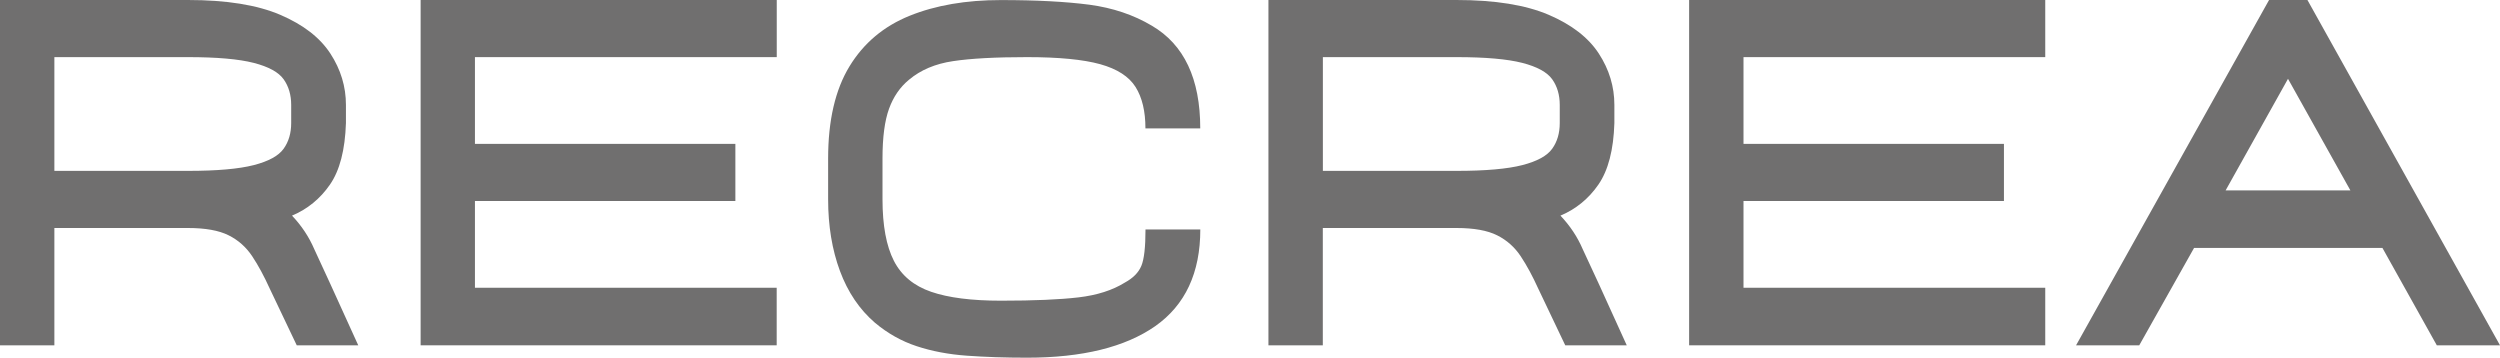
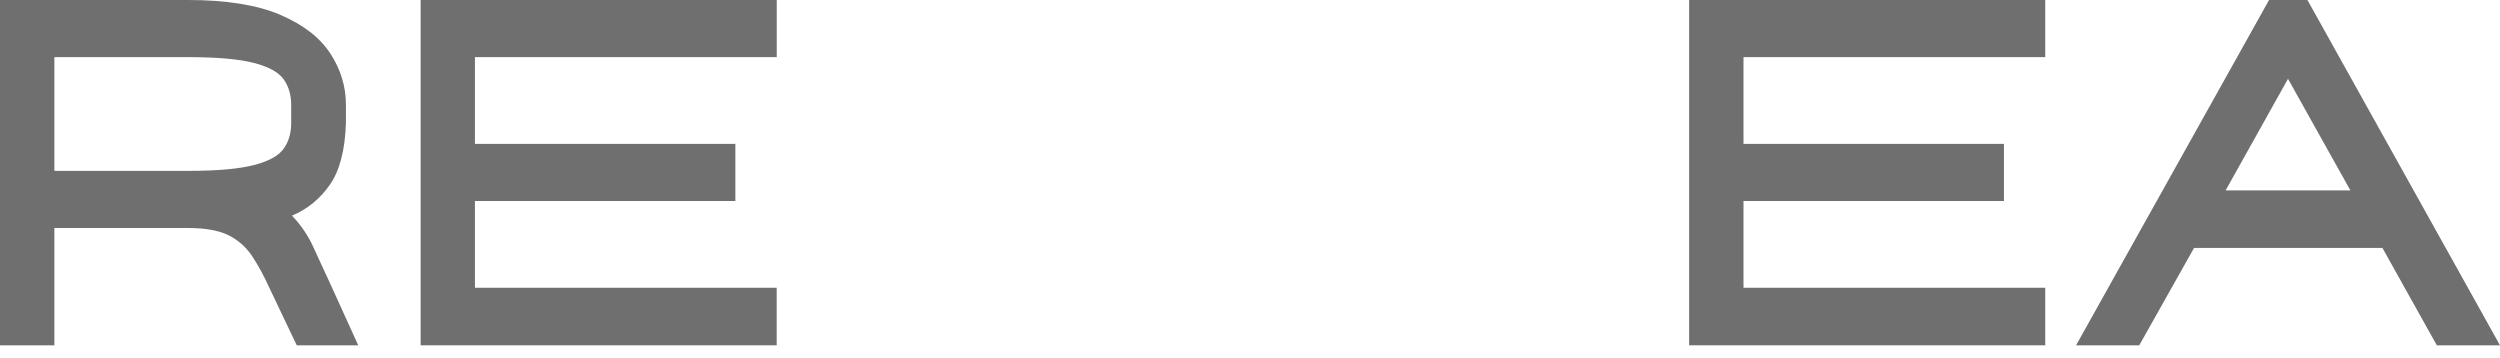
<svg xmlns="http://www.w3.org/2000/svg" version="1.1" id="Capa_1" x="0px" y="0px" viewBox="0 0 400 57.23" style="enable-background:new 0 0 400 57.23;" xml:space="preserve">
  <style type="text/css">
	.st0{fill:#706F6F;}
</style>
  <g>
    <path class="st0" d="M57.32,55.25h-9.84l-4.32-9.07c-0.9-1.98-1.83-3.71-2.8-5.17c-0.97-1.46-2.23-2.59-3.78-3.36   c-1.55-0.78-3.72-1.17-6.51-1.17H8.7v18.77H0V0h30.07c6.16,0,11.08,0.79,14.77,2.37c3.69,1.58,6.36,3.65,8.02,6.2   c1.66,2.55,2.49,5.29,2.49,8.22v2.9c-0.14,4.3-0.99,7.58-2.56,9.85c-1.57,2.27-3.6,3.92-6.07,4.96c1.53,1.61,2.72,3.4,3.57,5.38   C51.43,42.29,53.76,47.41,57.32,55.25z M30.07,27.34c4.63,0,8.14-0.31,10.52-0.92c2.38-0.61,3.98-1.49,4.79-2.62   c0.81-1.13,1.21-2.5,1.21-4.11v-2.9c0-1.6-0.4-2.97-1.21-4.11c-0.81-1.13-2.41-2.01-4.79-2.62c-2.38-0.61-5.89-0.92-10.52-0.92H8.7   v18.2H30.07z" />
    <path class="st0" d="M124.27,55.25H67.3V0h56.98v9.14H75.99v13.88h41.67v9.14H75.99v13.88h48.28V55.25z" />
-     <path class="st0" d="M164.33,57.23c-3.51,0-6.72-0.11-9.64-0.32c-2.92-0.21-5.6-0.72-8.02-1.52c-2.43-0.8-4.65-2.05-6.68-3.75   c-2.47-2.13-4.34-4.89-5.6-8.29c-1.26-3.4-1.89-7.22-1.89-11.47v-6.52c0-6.09,1.14-11,3.41-14.73c2.27-3.73,5.48-6.43,9.64-8.11   c4.16-1.68,9.02-2.51,14.6-2.51c5.66,0,10.37,0.25,14.13,0.74c3.75,0.5,7.09,1.62,10.01,3.36c5.17,3.02,7.75,8.5,7.75,16.43h-8.77   c0-2.74-0.53-4.95-1.58-6.62c-1.06-1.68-2.94-2.89-5.66-3.65c-2.72-0.75-6.62-1.13-11.7-1.13c-5.03,0-8.98,0.21-11.83,0.64   c-2.86,0.42-5.2,1.42-7.05,2.97c-1.44,1.18-2.51,2.73-3.2,4.64c-0.7,1.91-1.05,4.57-1.05,7.97v6.52c0,4.2,0.61,7.48,1.82,9.85   c1.21,2.36,3.2,4.01,5.97,4.96c2.76,0.95,6.48,1.42,11.16,1.42c5.3,0,9.44-0.18,12.41-0.53c2.97-0.35,5.44-1.14,7.42-2.37   c1.3-0.71,2.18-1.59,2.63-2.66c0.45-1.06,0.67-3.01,0.67-5.84h8.77c0,6.94-2.41,12.1-7.22,15.48   C180.02,55.54,173.18,57.23,164.33,57.23z" />
-     <path class="st0" d="M260.28,55.25h-9.84l-4.32-9.07c-0.9-1.98-1.83-3.71-2.8-5.17c-0.97-1.46-2.23-2.59-3.78-3.36   c-1.55-0.78-3.72-1.17-6.51-1.17h-21.38v18.77h-8.7V0h30.07c6.16,0,11.08,0.79,14.77,2.37c3.69,1.58,6.36,3.65,8.02,6.2   c1.66,2.55,2.49,5.29,2.49,8.22v2.9c-0.13,4.3-0.99,7.58-2.56,9.85c-1.57,2.27-3.6,3.92-6.07,4.96c1.53,1.61,2.72,3.4,3.57,5.38   C254.39,42.29,256.73,47.41,260.28,55.25z M233.04,27.34c4.63,0,8.14-0.31,10.52-0.92c2.38-0.61,3.98-1.49,4.79-2.62   c0.81-1.13,1.21-2.5,1.21-4.11v-2.9c0-1.6-0.4-2.97-1.21-4.11c-0.81-1.13-2.41-2.01-4.79-2.62c-2.38-0.61-5.89-0.92-10.52-0.92   h-21.38v18.2H233.04z" />
    <path class="st0" d="M327.24,55.25h-56.98V0h56.98v9.14h-48.28v13.88h41.67v9.14h-41.67v13.88h48.28V55.25z" />
    <path class="st0" d="M400,55.25h-10.11l-8.7-15.58h-30.14l-8.77,15.58h-10.11L363.05,0h6.14L400,55.25z M376.06,30.46l-9.98-17.85   l-9.98,17.85H376.06z" />
  </g>
</svg>